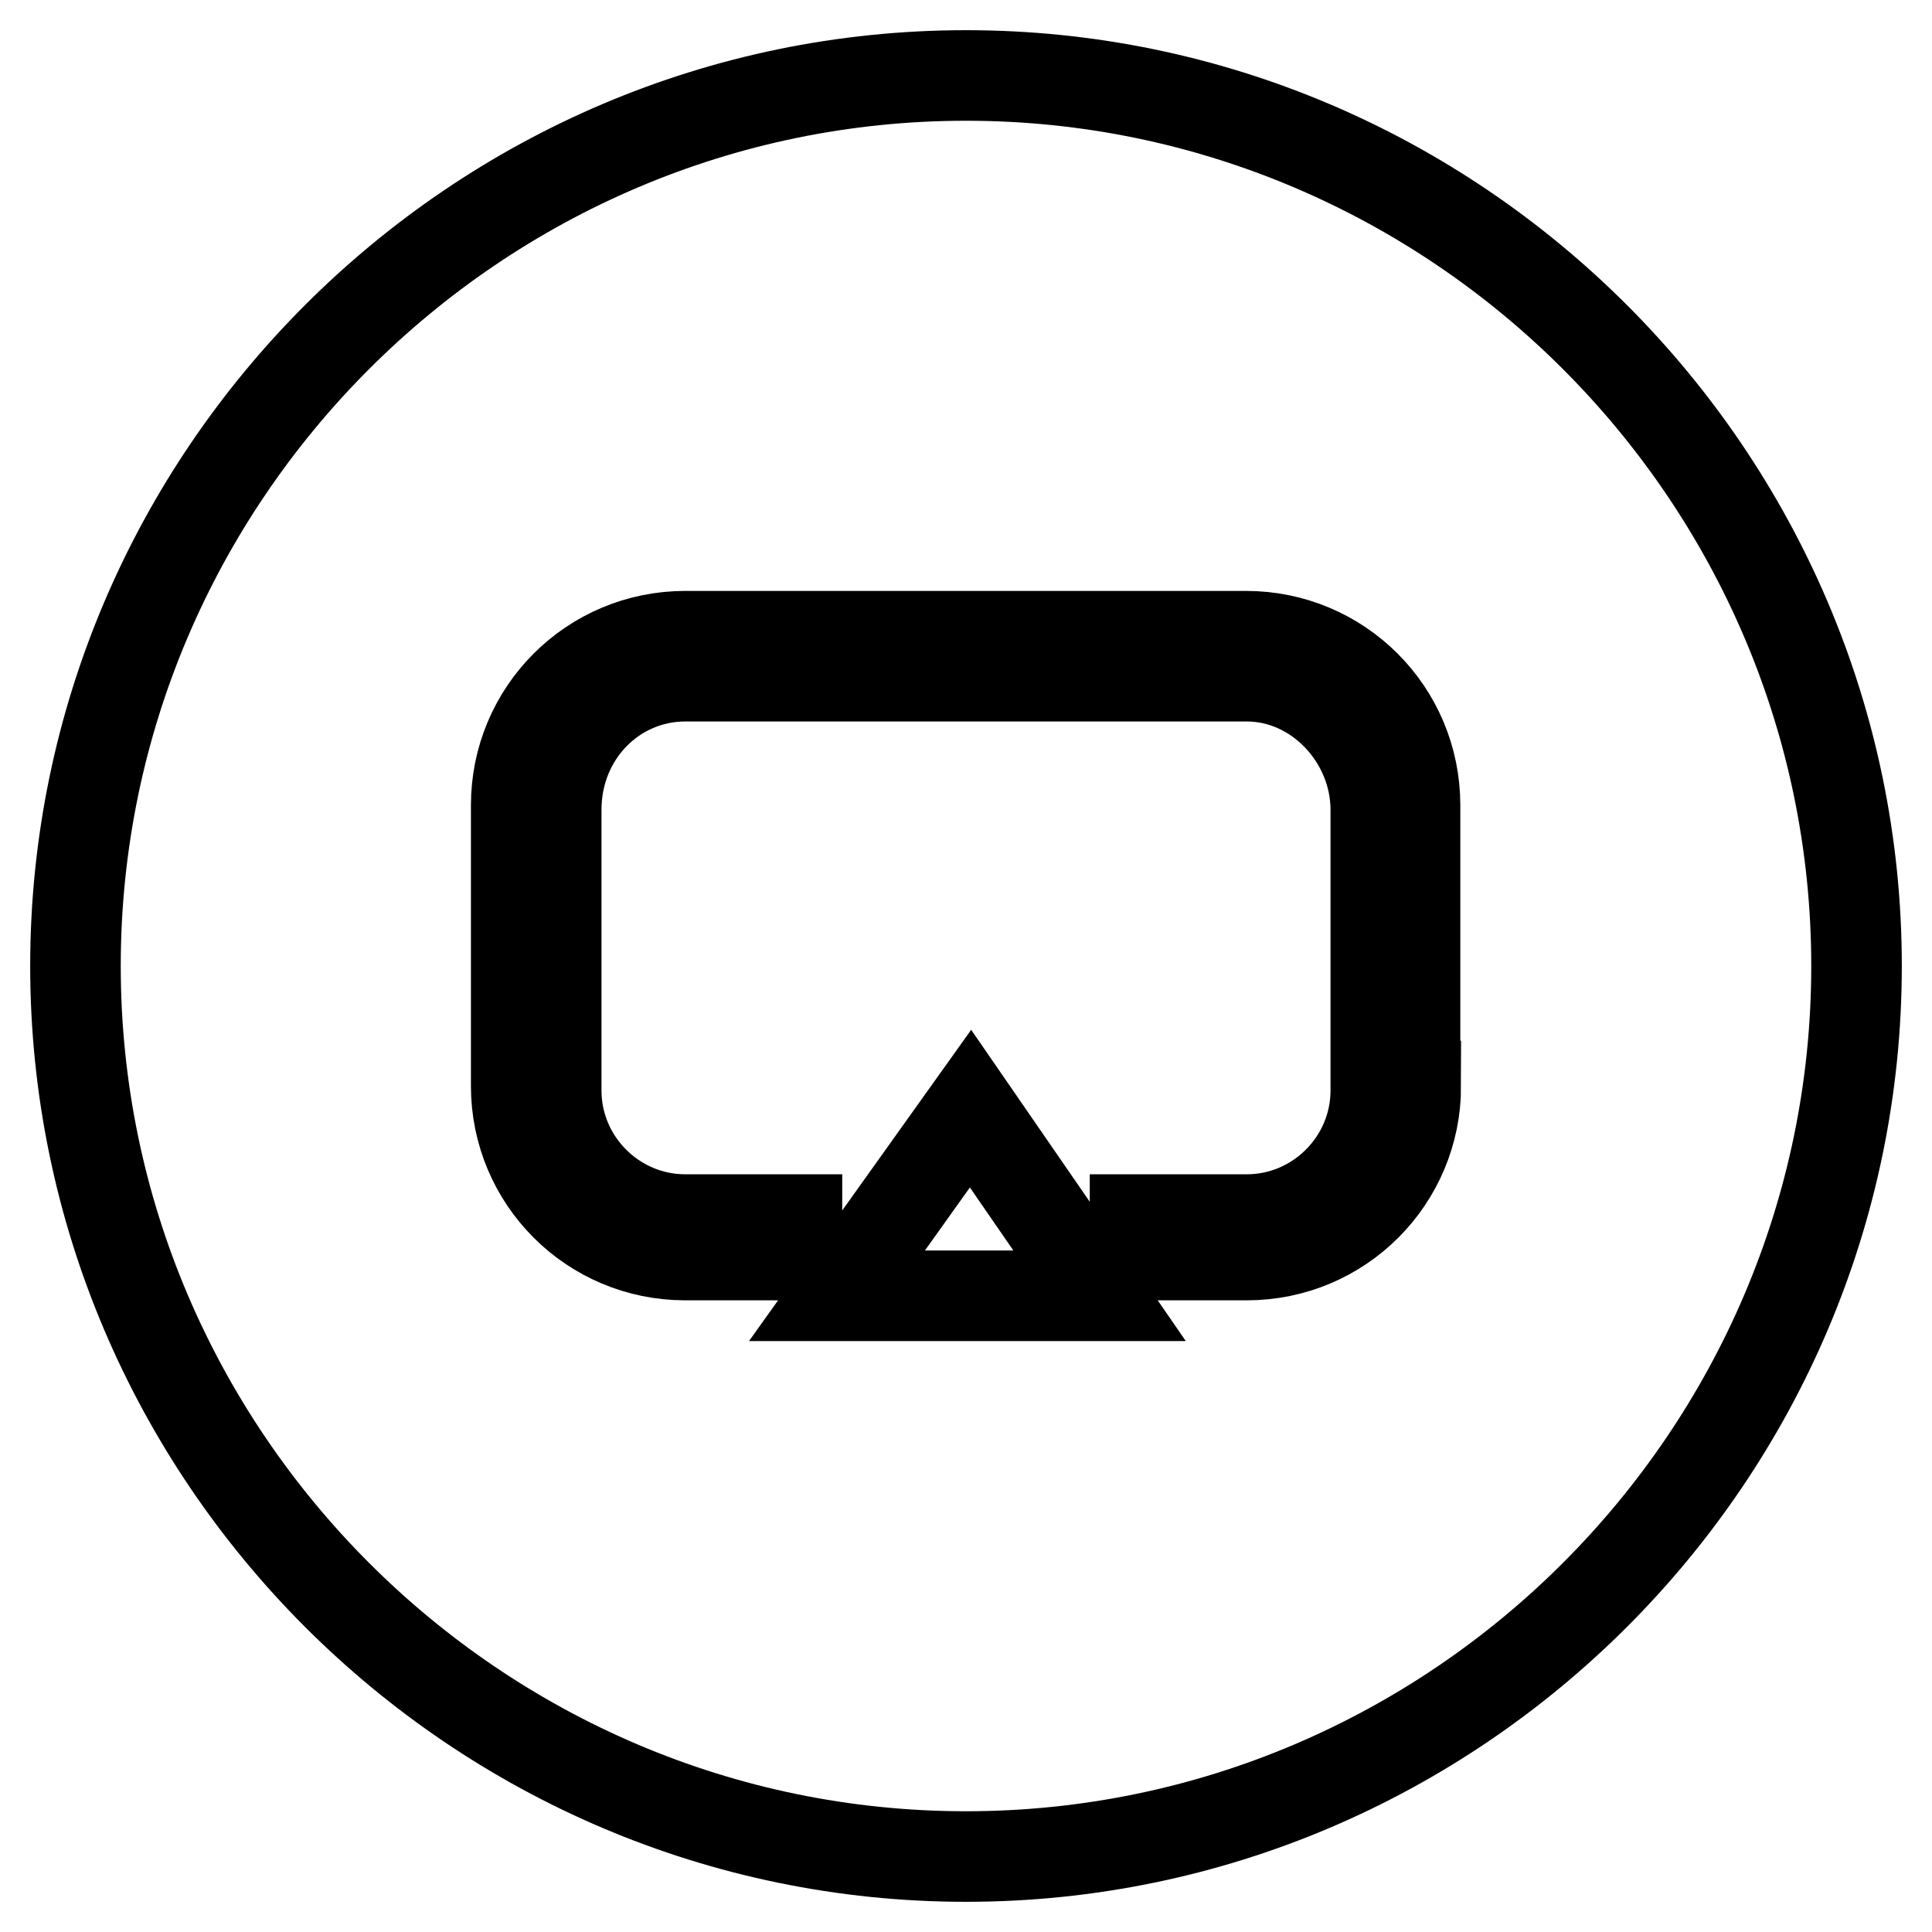
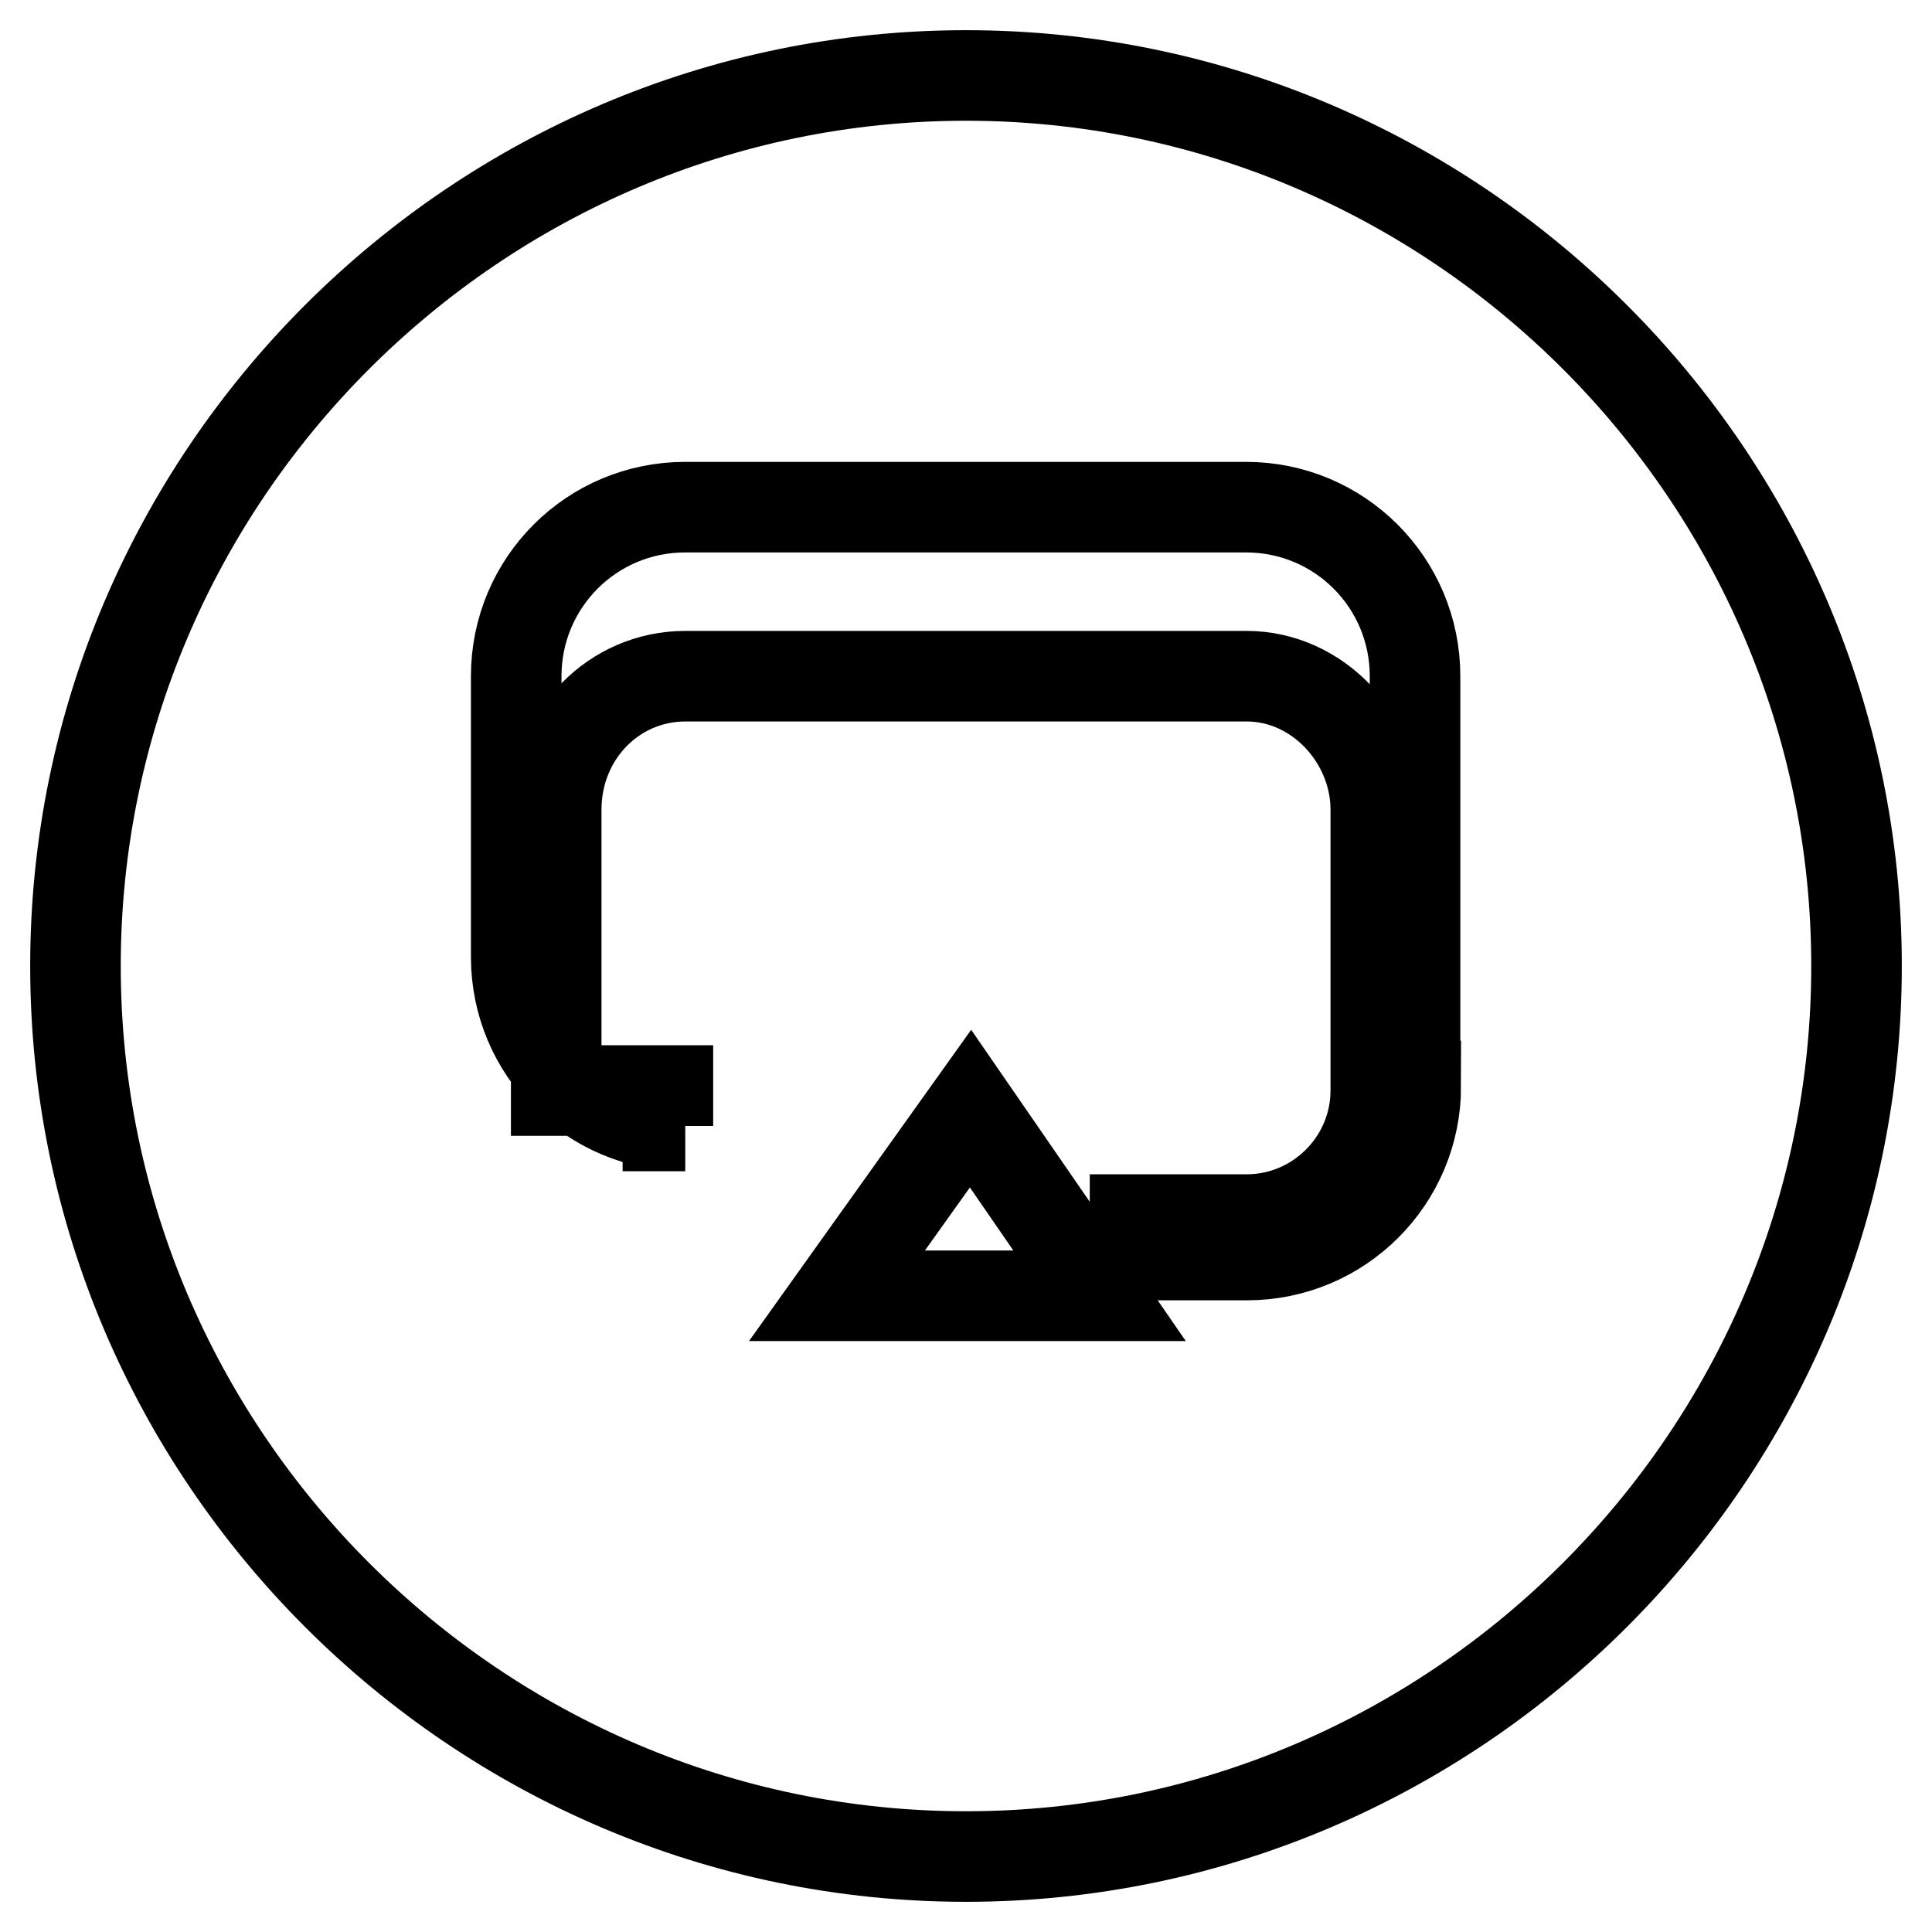
<svg xmlns="http://www.w3.org/2000/svg" version="1.1" x="0px" y="0px" viewBox="0 0 256 256" enable-background="new 0 0 256 256" xml:space="preserve">
  <g>
-     <path stroke-width="12" fill-opacity="0" stroke="#000000" d="M128,10C63.1,10,10,63.1,10,128c0,64.9,53.1,118,118,118c64.9,0,118-53.1,118-118C246,63.1,192.9,10,128,10 z M110.9,171.7l17.7-24.8l17.1,24.8H110.9z M187.6,143.9c0,12.4-10,22.4-22.4,22.4h-14.8v-4.7h14.8c9.4,0,17.1-7.7,17.1-17.1v-37.2 c0-9.4-7.7-17.7-17.1-17.7H90.8c-9.4,0-17.1,7.7-17.1,17.7v37.2c0,9.4,7.7,17.1,17.1,17.1h14.8v4.7H90.8c-12.4,0-22.4-10-22.4-22.4 v-37.2c0-12.4,10-22.4,22.4-22.4h74.3c12.4,0,22.4,10,22.4,22.4V143.9L187.6,143.9z" />
+     <path stroke-width="12" fill-opacity="0" stroke="#000000" d="M128,10C63.1,10,10,63.1,10,128c0,64.9,53.1,118,118,118c64.9,0,118-53.1,118-118C246,63.1,192.9,10,128,10 z M110.9,171.7l17.7-24.8l17.1,24.8H110.9z M187.6,143.9c0,12.4-10,22.4-22.4,22.4h-14.8v-4.7h14.8c9.4,0,17.1-7.7,17.1-17.1v-37.2 c0-9.4-7.7-17.7-17.1-17.7H90.8c-9.4,0-17.1,7.7-17.1,17.7v37.2h14.8v4.7H90.8c-12.4,0-22.4-10-22.4-22.4 v-37.2c0-12.4,10-22.4,22.4-22.4h74.3c12.4,0,22.4,10,22.4,22.4V143.9L187.6,143.9z" />
  </g>
</svg>